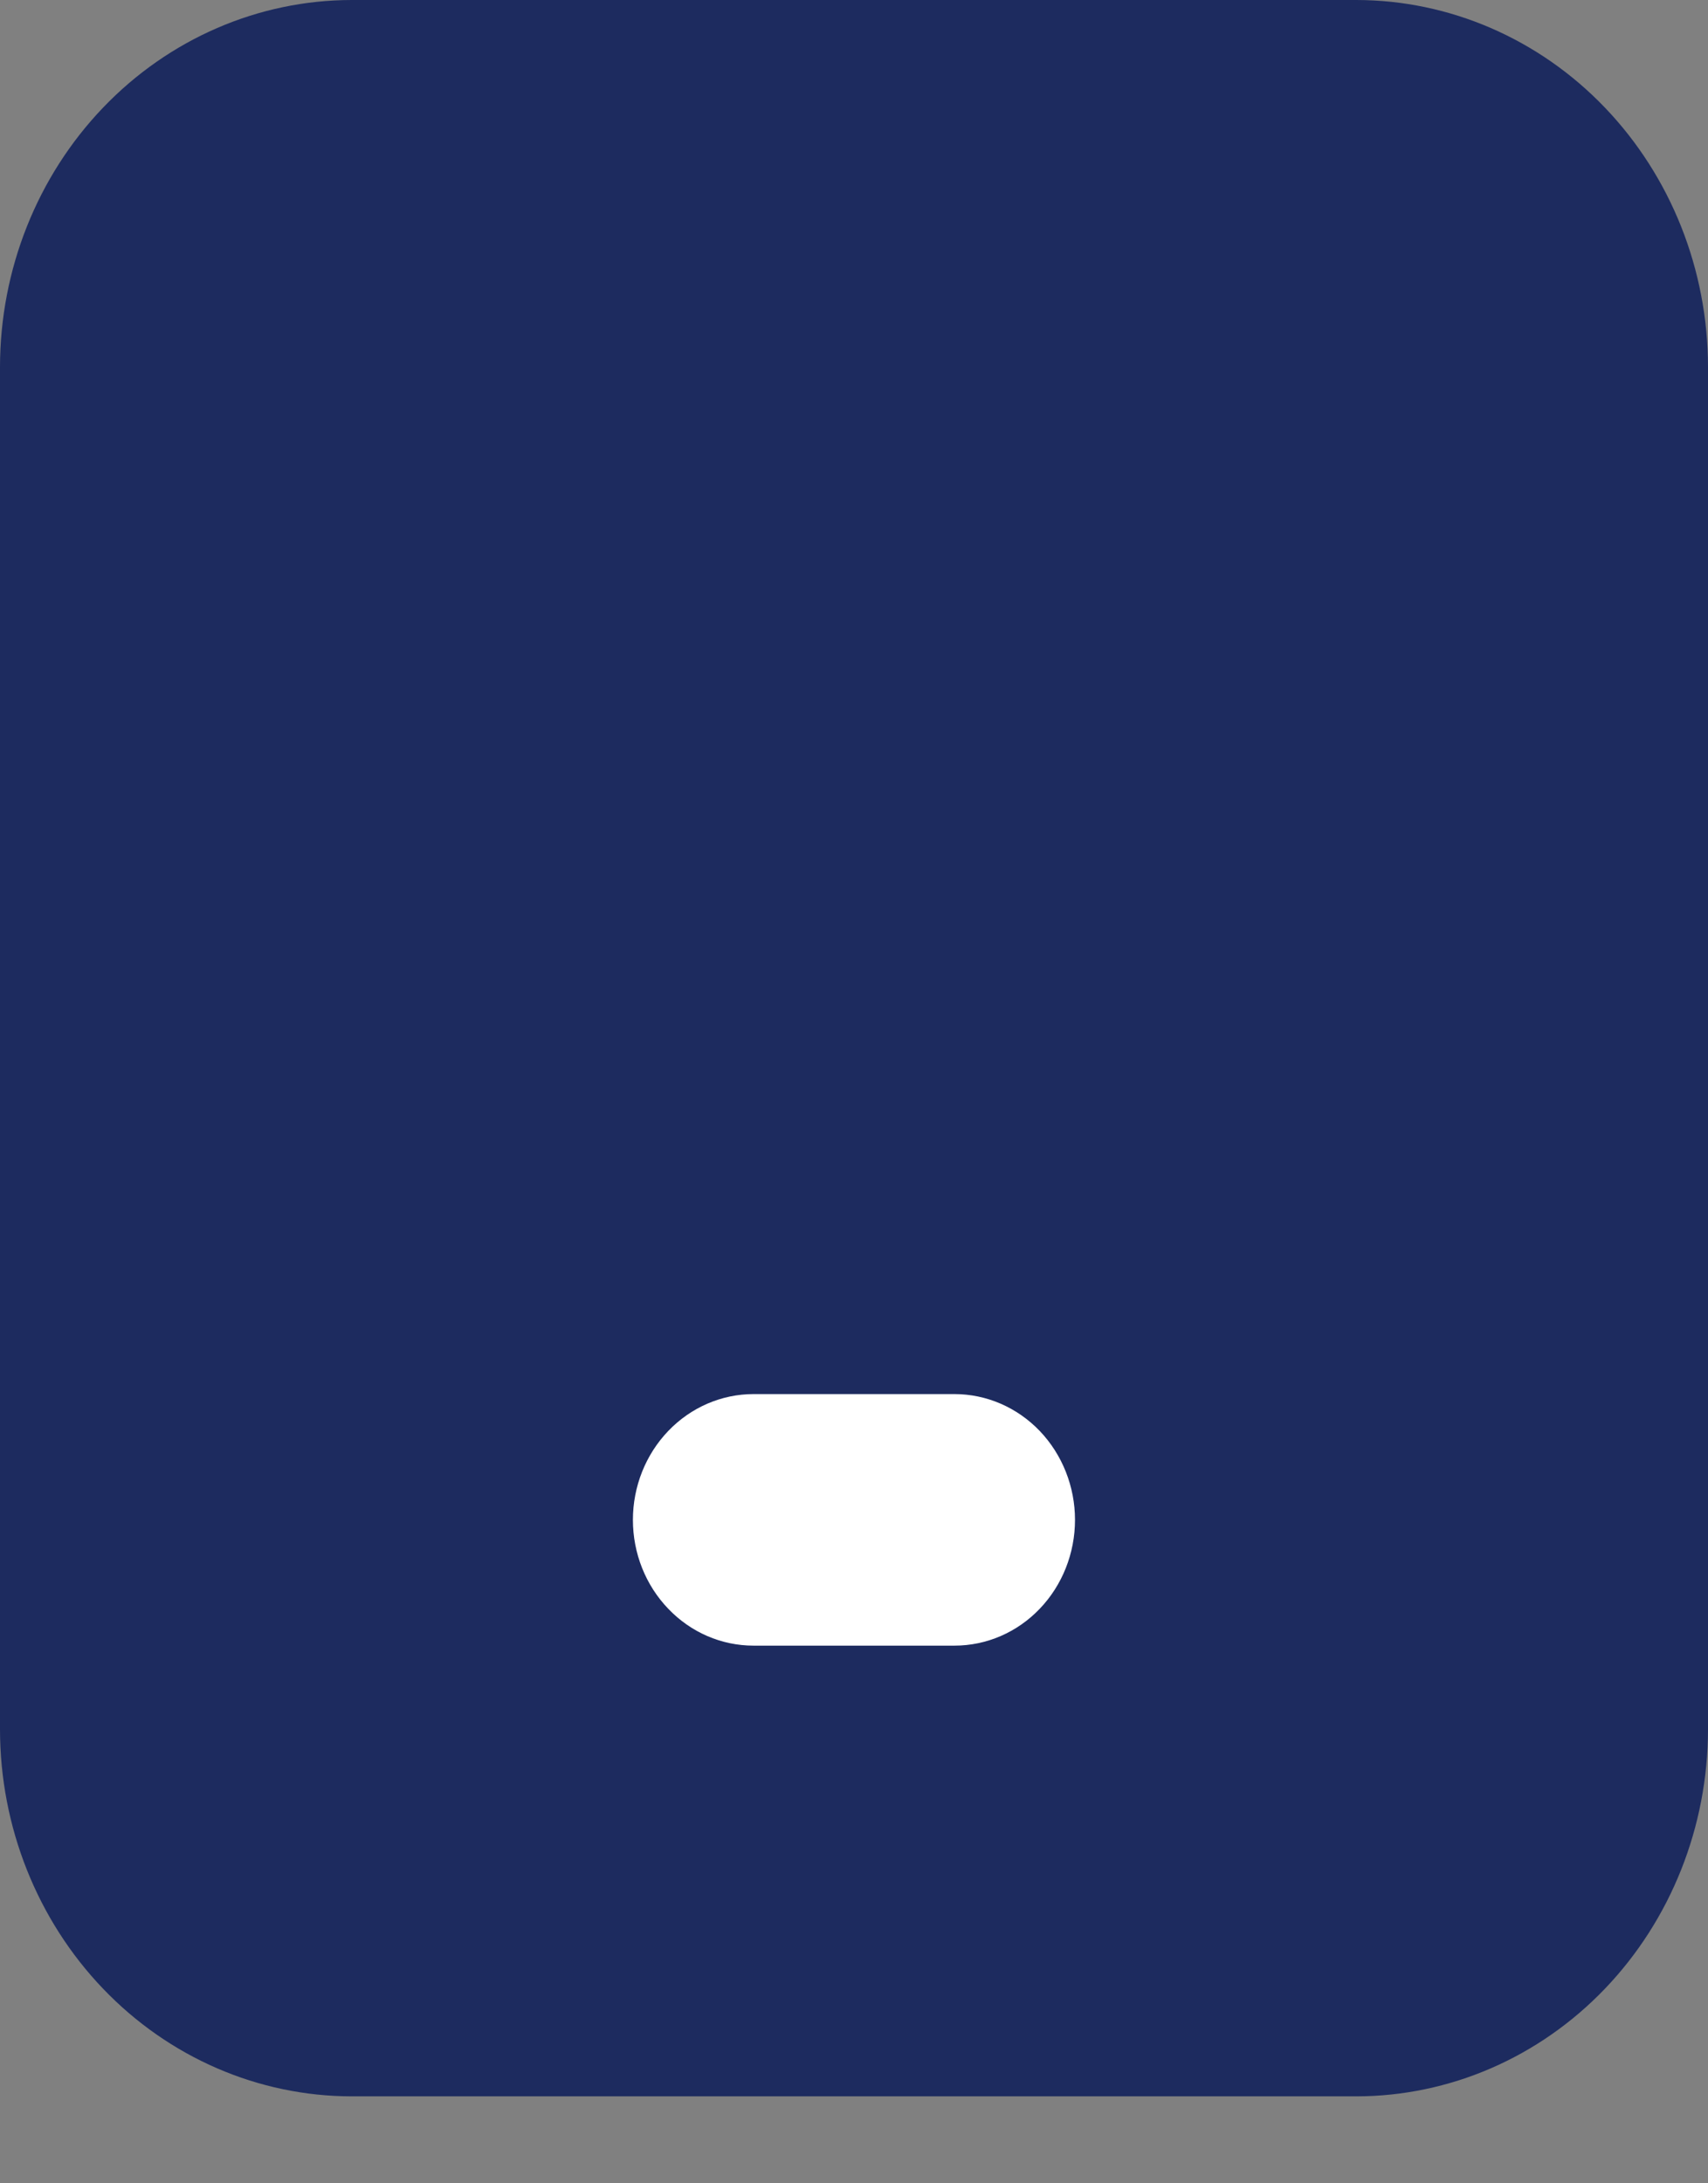
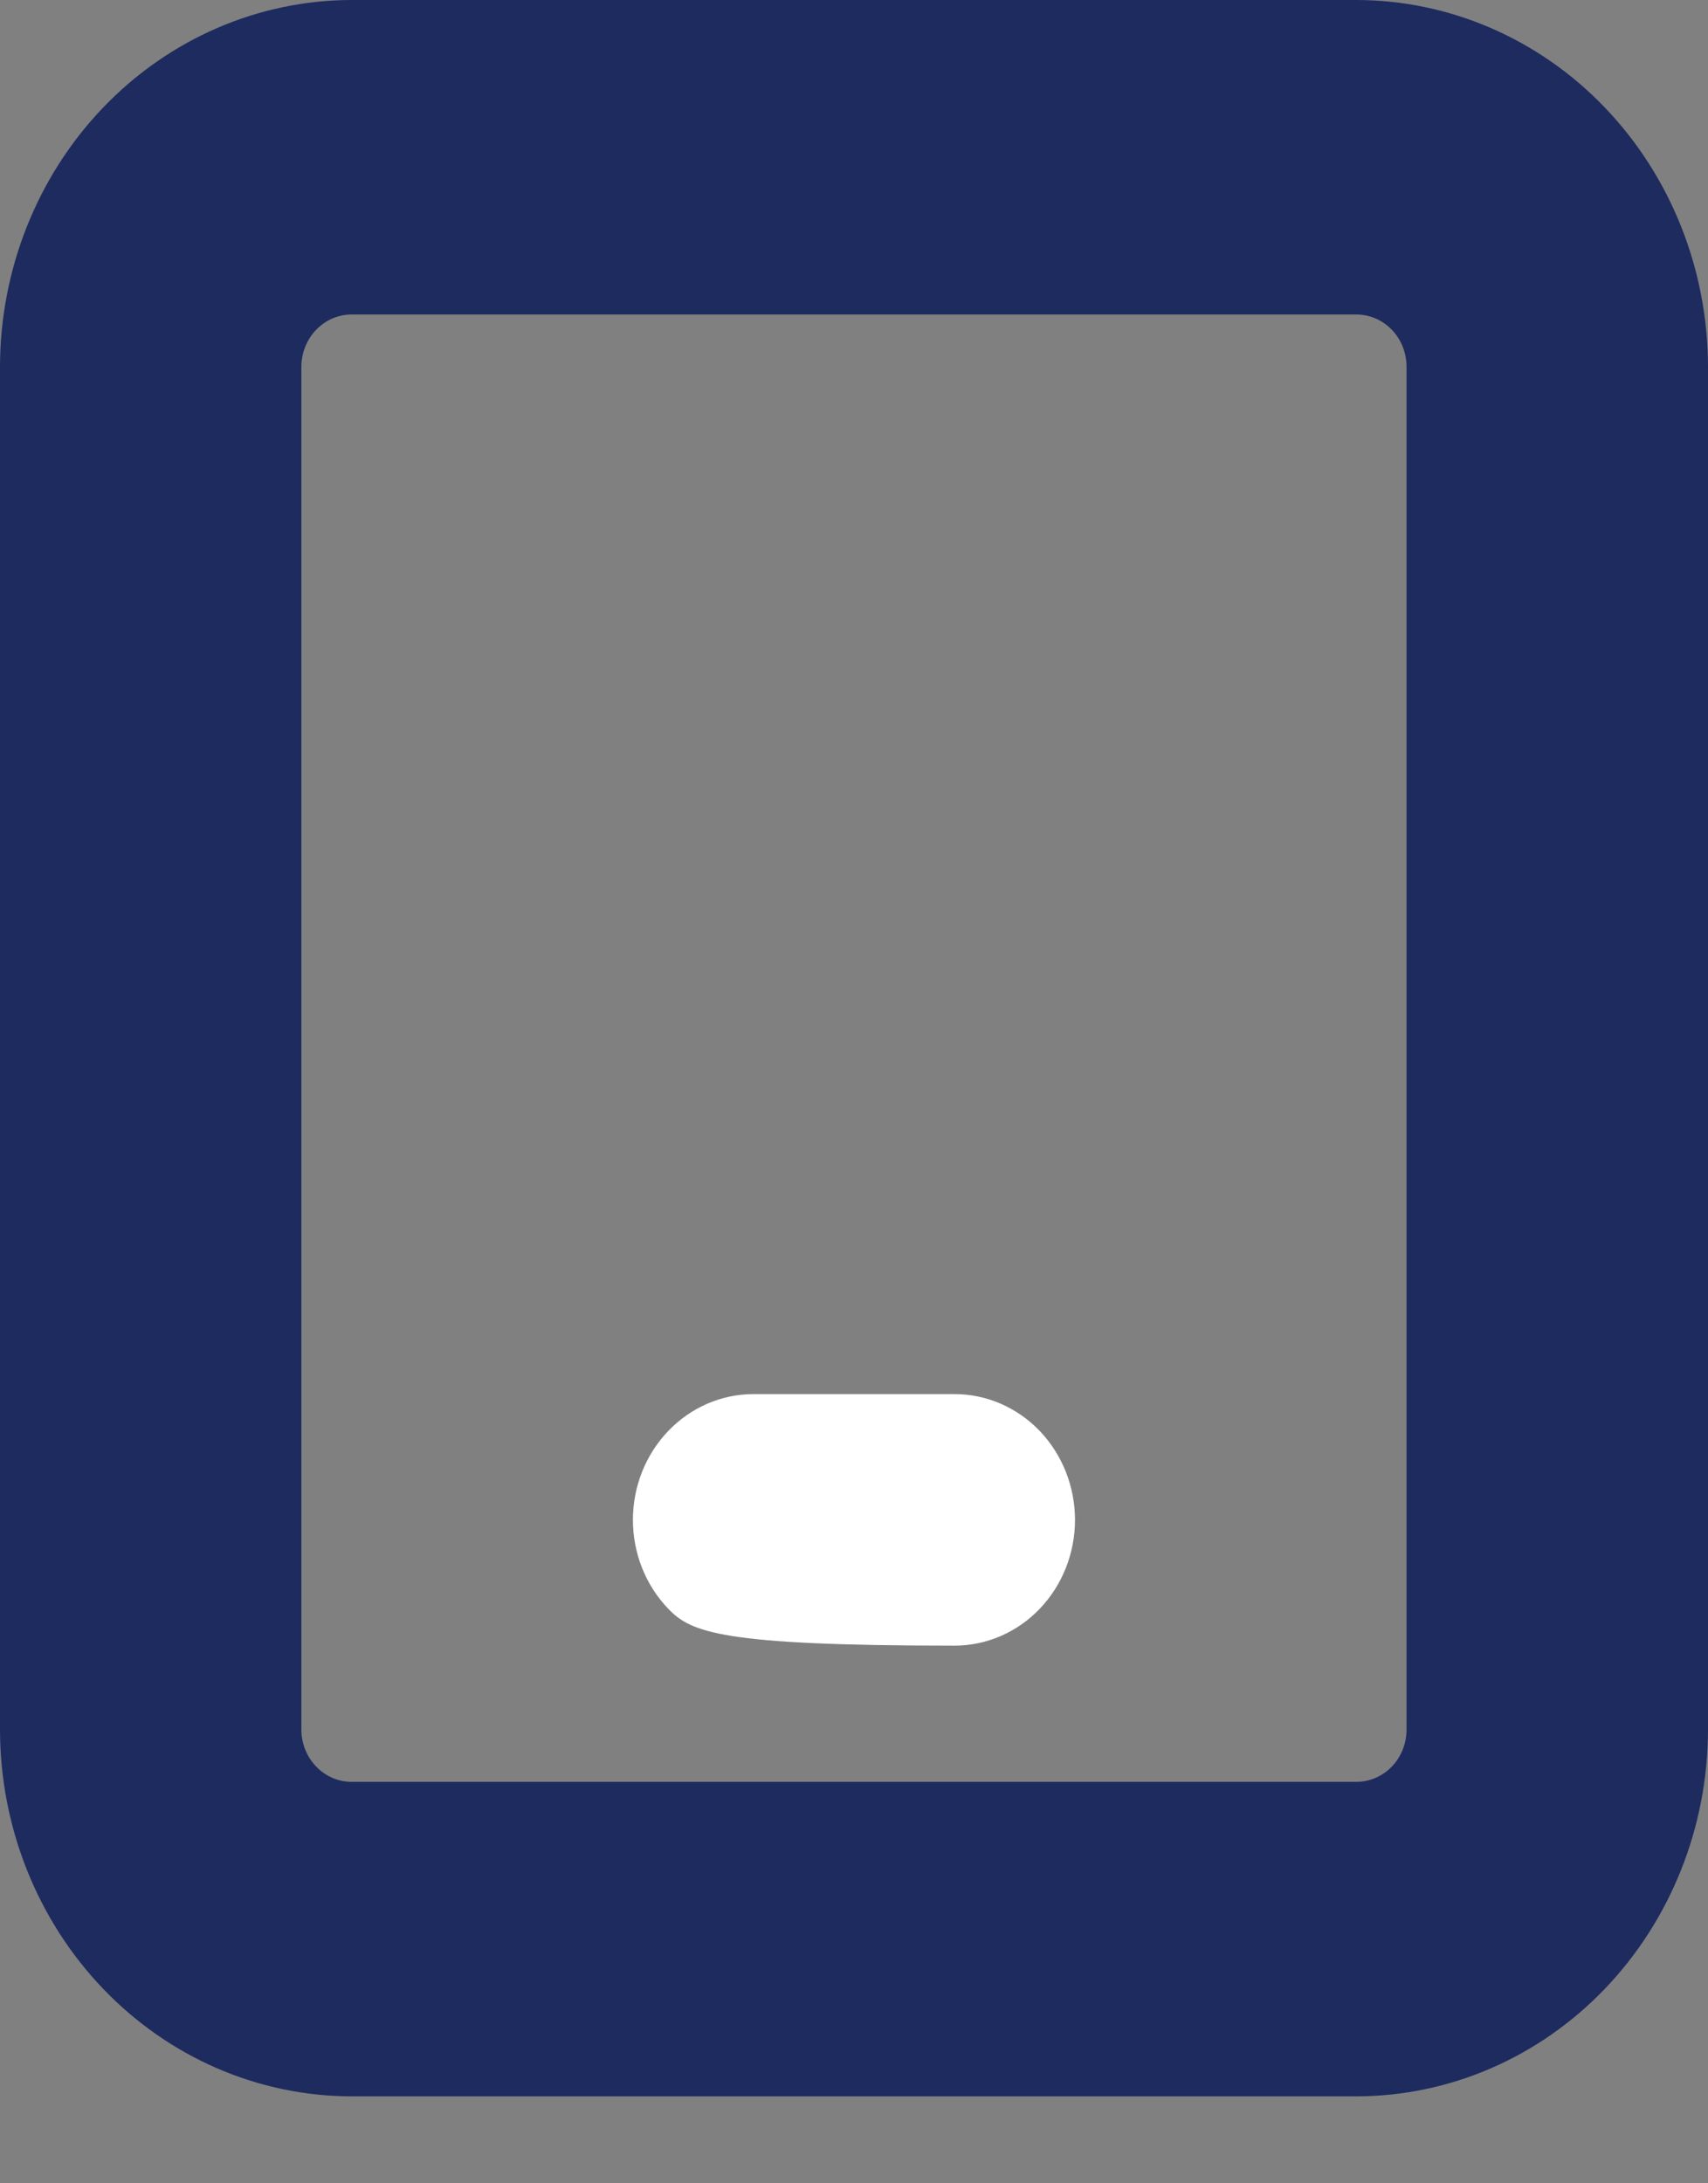
<svg xmlns="http://www.w3.org/2000/svg" width="18" height="23" viewBox="0 0 18 23" fill="none">
  <rect x="0" y="0" width="18" height="23" fill="#808080" stroke="none" />
  <path d="M14.294 22.084H3.706C2.723 22.083 1.781 21.675 1.087 20.951C0.392 20.226 0.001 19.244 0 18.219V3.865C0.001 2.84 0.392 1.858 1.087 1.133C1.781 0.409 2.723 0.001 3.706 0L14.294 0C15.277 0.001 16.219 0.409 16.913 1.133C17.608 1.858 17.999 2.84 18 3.865V18.219C17.999 19.244 17.608 20.226 16.913 20.951C16.219 21.675 15.277 22.083 14.294 22.084V22.084ZM3.706 3.313C3.565 3.313 3.431 3.371 3.332 3.474C3.232 3.578 3.176 3.718 3.176 3.865V18.219C3.176 18.366 3.232 18.506 3.332 18.61C3.431 18.713 3.565 18.771 3.706 18.771H14.294C14.434 18.771 14.569 18.713 14.668 18.61C14.768 18.506 14.823 18.366 14.823 18.219V3.865C14.823 3.718 14.768 3.578 14.668 3.474C14.569 3.371 14.434 3.313 14.294 3.313H3.706Z" fill="#1D2B5F" />
-   <rect x="2.586" y="2.189" width="13.68" height="17.825" fill="#1D2B5F" />
-   <path d="M10.059 17.336H7.941C7.604 17.336 7.281 17.197 7.043 16.948C6.804 16.7 6.67 16.363 6.67 16.011C6.67 15.66 6.804 15.323 7.043 15.074C7.281 14.826 7.604 14.686 7.941 14.686H10.059C10.396 14.686 10.719 14.826 10.957 15.074C11.195 15.323 11.329 15.66 11.329 16.011C11.329 16.363 11.195 16.7 10.957 16.948C10.719 17.197 10.396 17.336 10.059 17.336V17.336Z" fill="white" />
+   <path d="M10.059 17.336C7.604 17.336 7.281 17.197 7.043 16.948C6.804 16.7 6.67 16.363 6.67 16.011C6.67 15.66 6.804 15.323 7.043 15.074C7.281 14.826 7.604 14.686 7.941 14.686H10.059C10.396 14.686 10.719 14.826 10.957 15.074C11.195 15.323 11.329 15.66 11.329 16.011C11.329 16.363 11.195 16.7 10.957 16.948C10.719 17.197 10.396 17.336 10.059 17.336V17.336Z" fill="white" />
</svg>